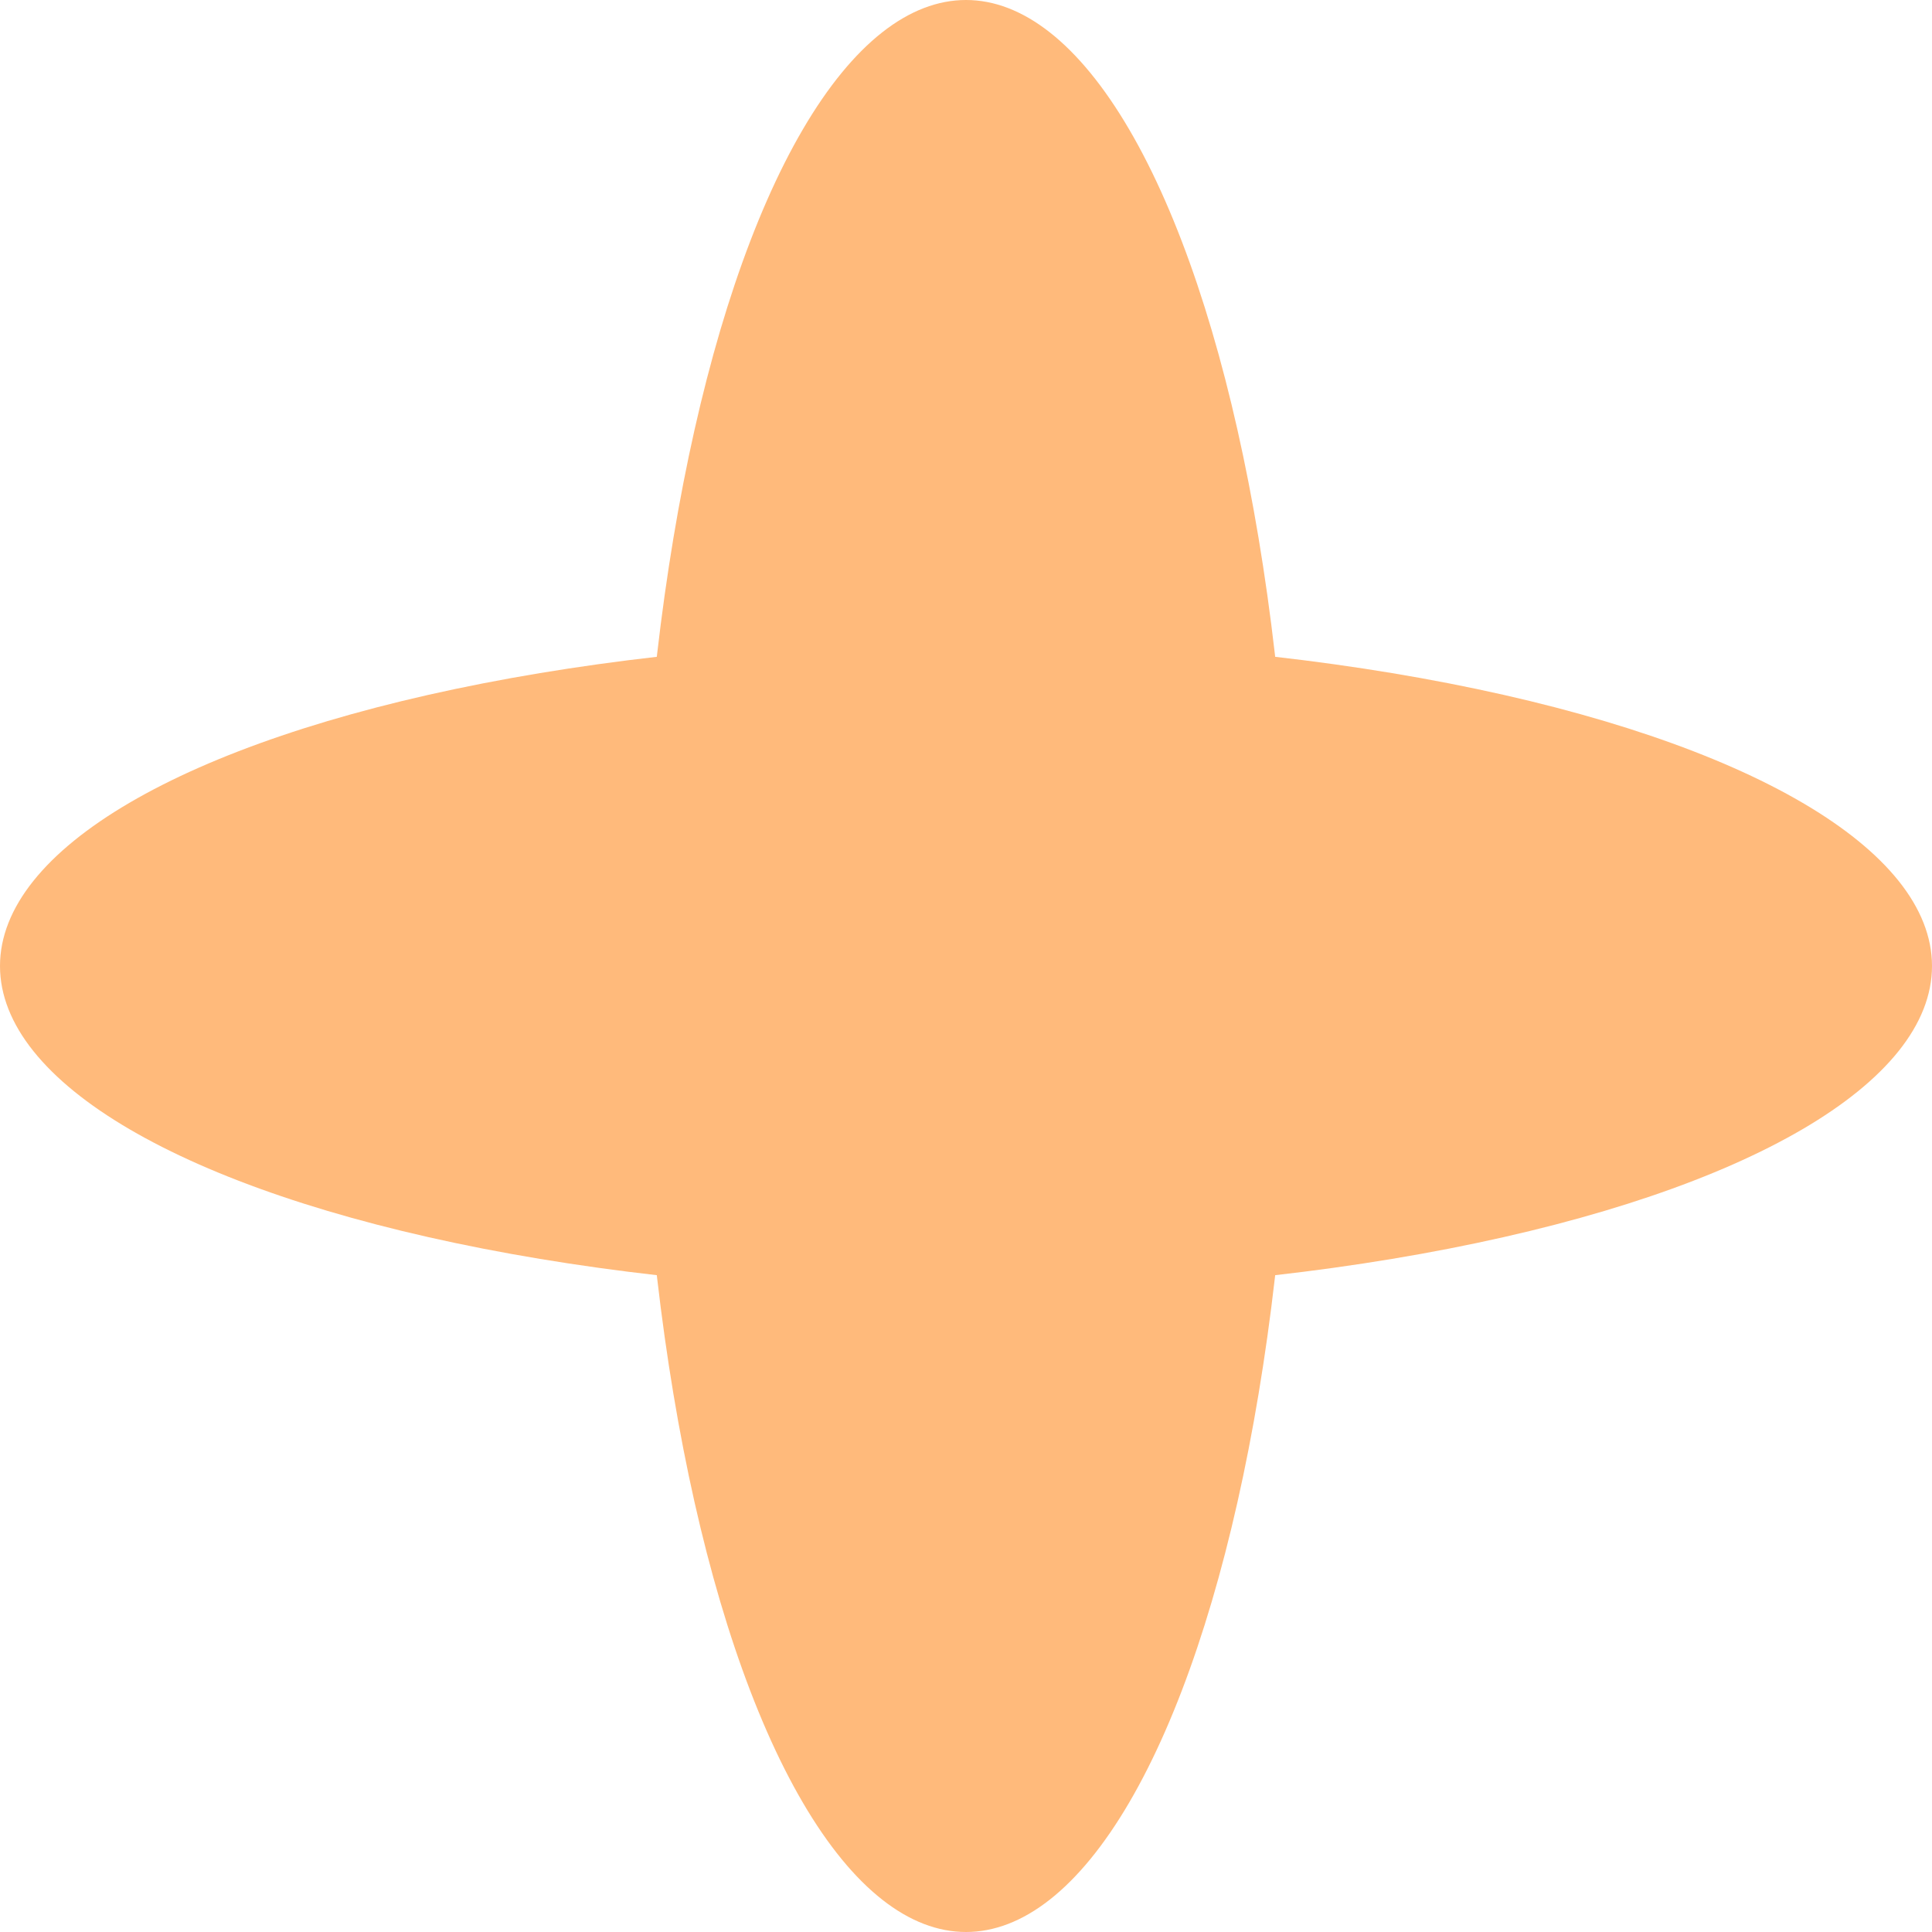
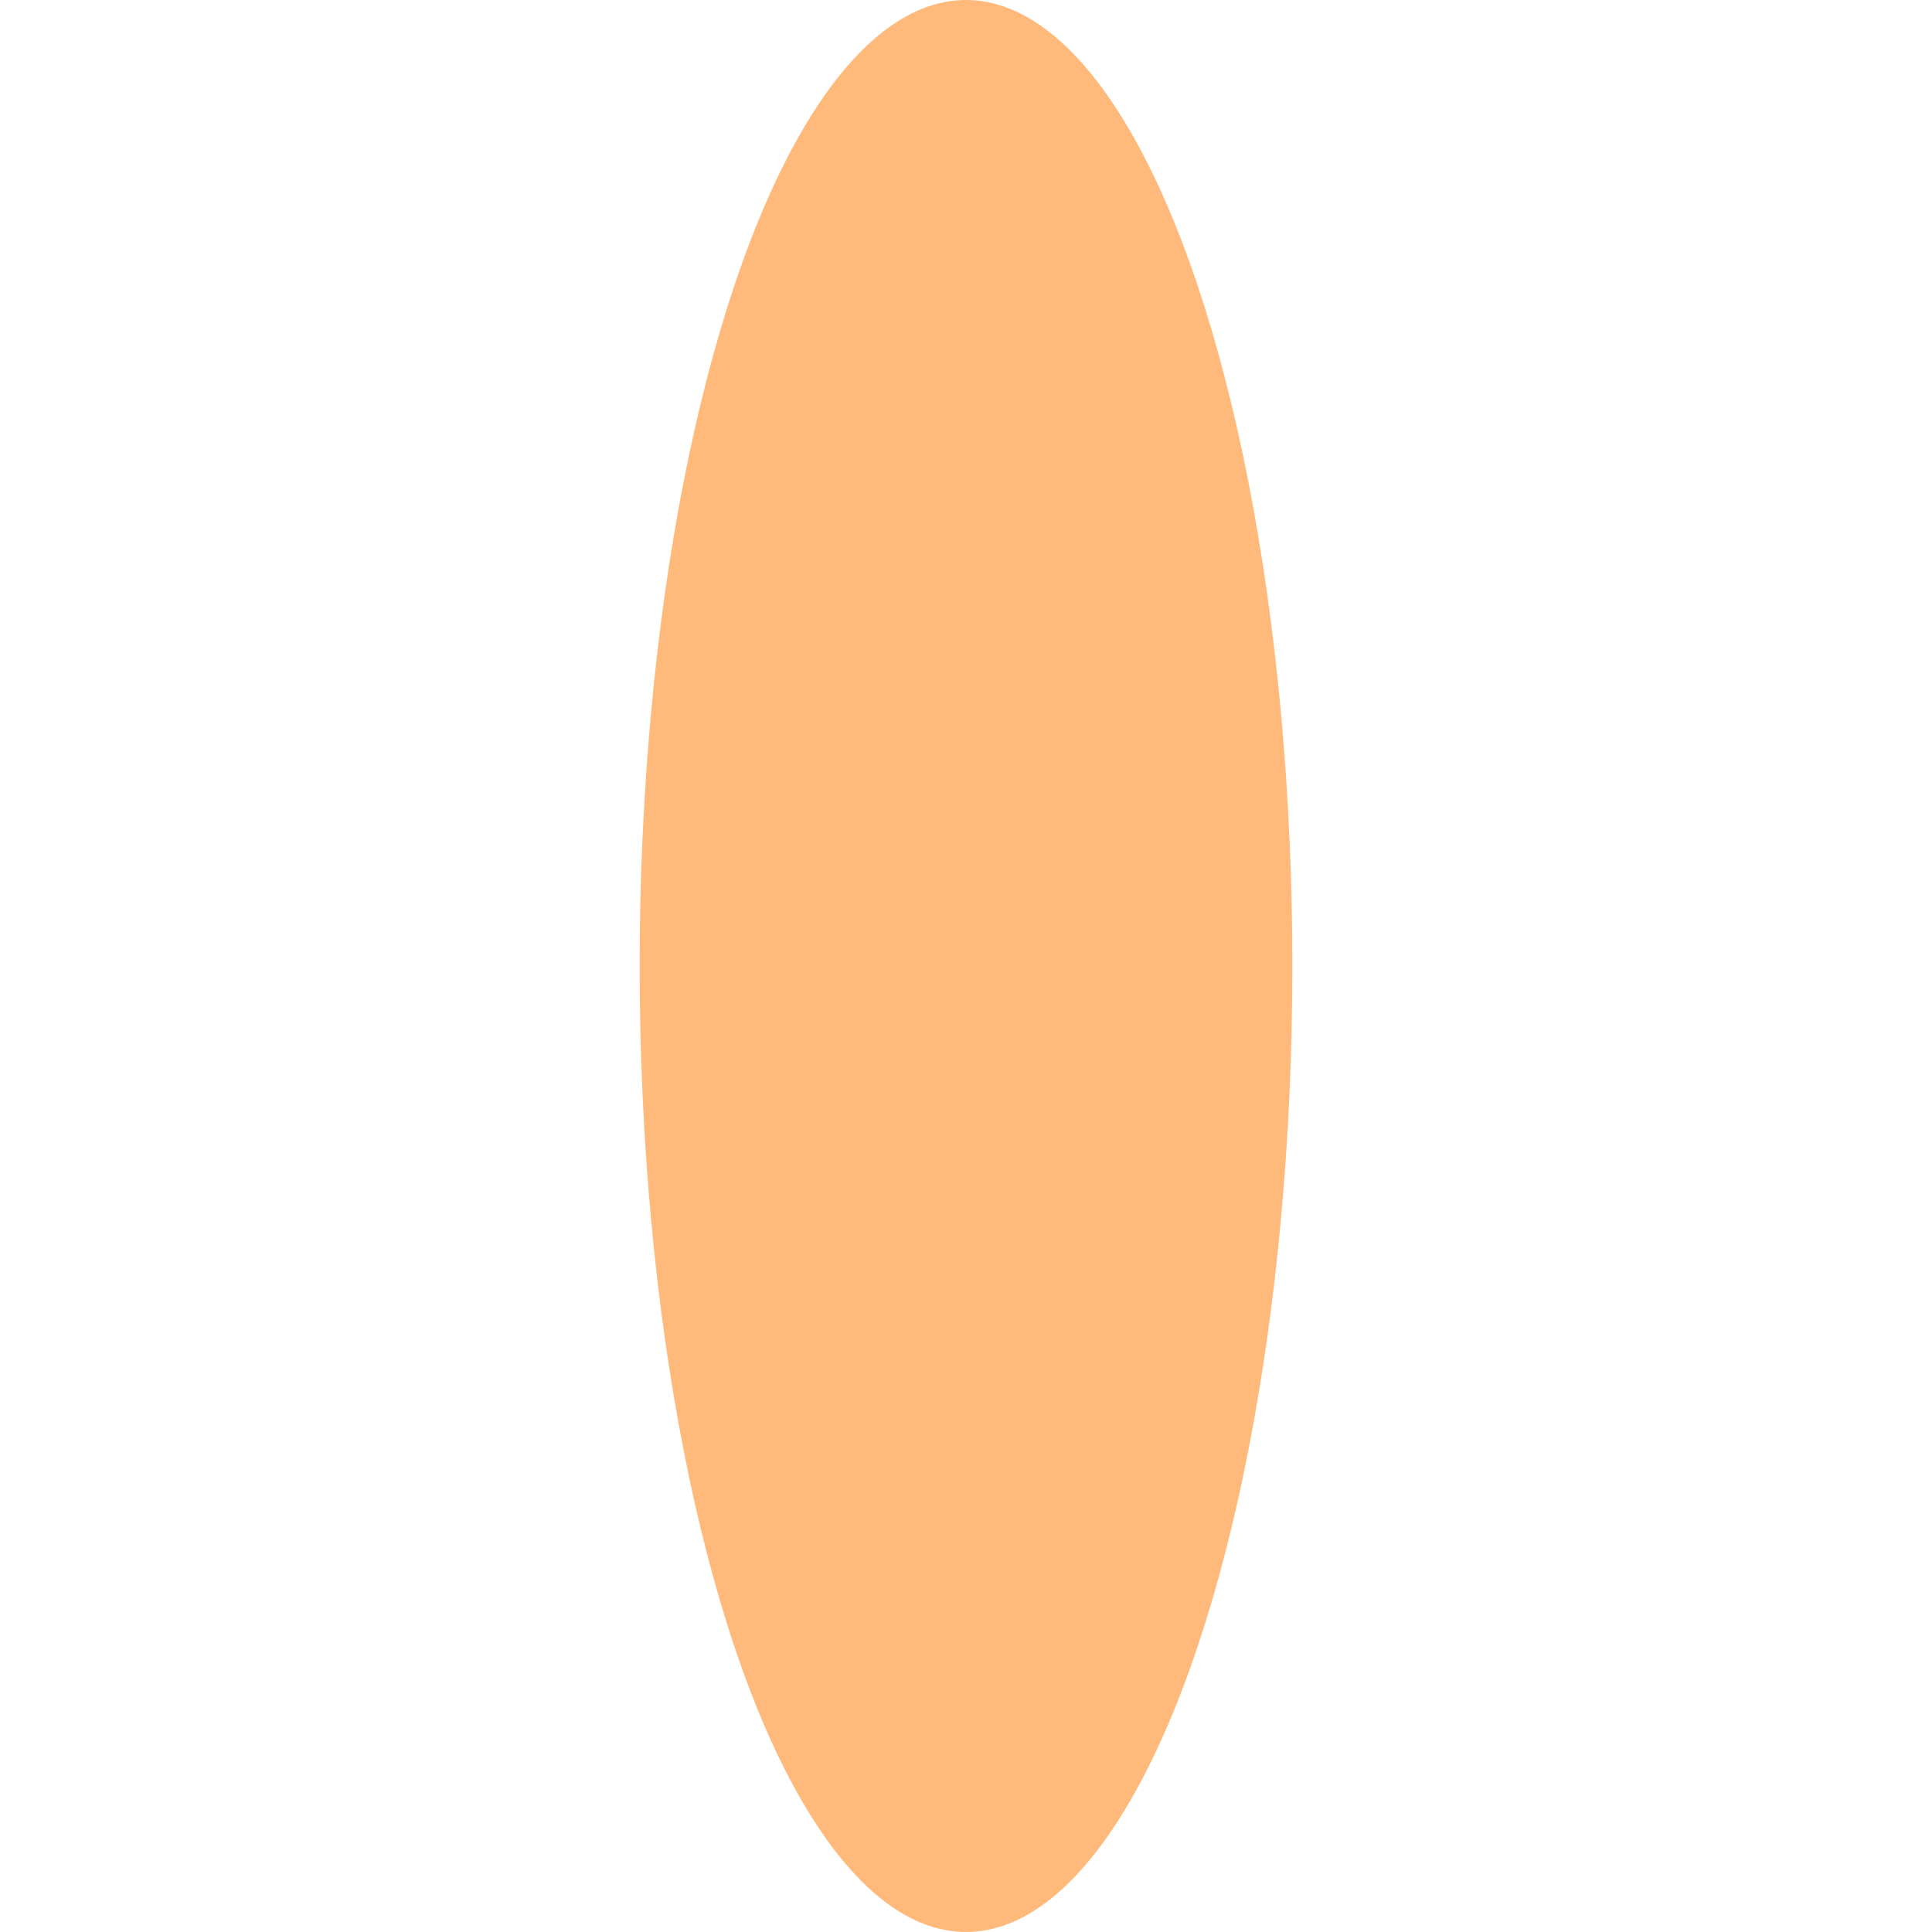
<svg xmlns="http://www.w3.org/2000/svg" id="Layer_2" data-name="Layer 2" viewBox="0 0 48.84 48.84">
  <defs>
    <style>
      .cls-1 {
        fill: #ffba7b;
        stroke-width: 0px;
      }
    </style>
  </defs>
  <g id="_ò__1" data-name="ò‡_1">
    <g>
      <ellipse class="cls-1" cx="24.42" cy="24.42" rx="8.25" ry="24.42" />
-       <ellipse class="cls-1" cx="24.42" cy="24.42" rx="24.42" ry="8.25" />
    </g>
  </g>
</svg>